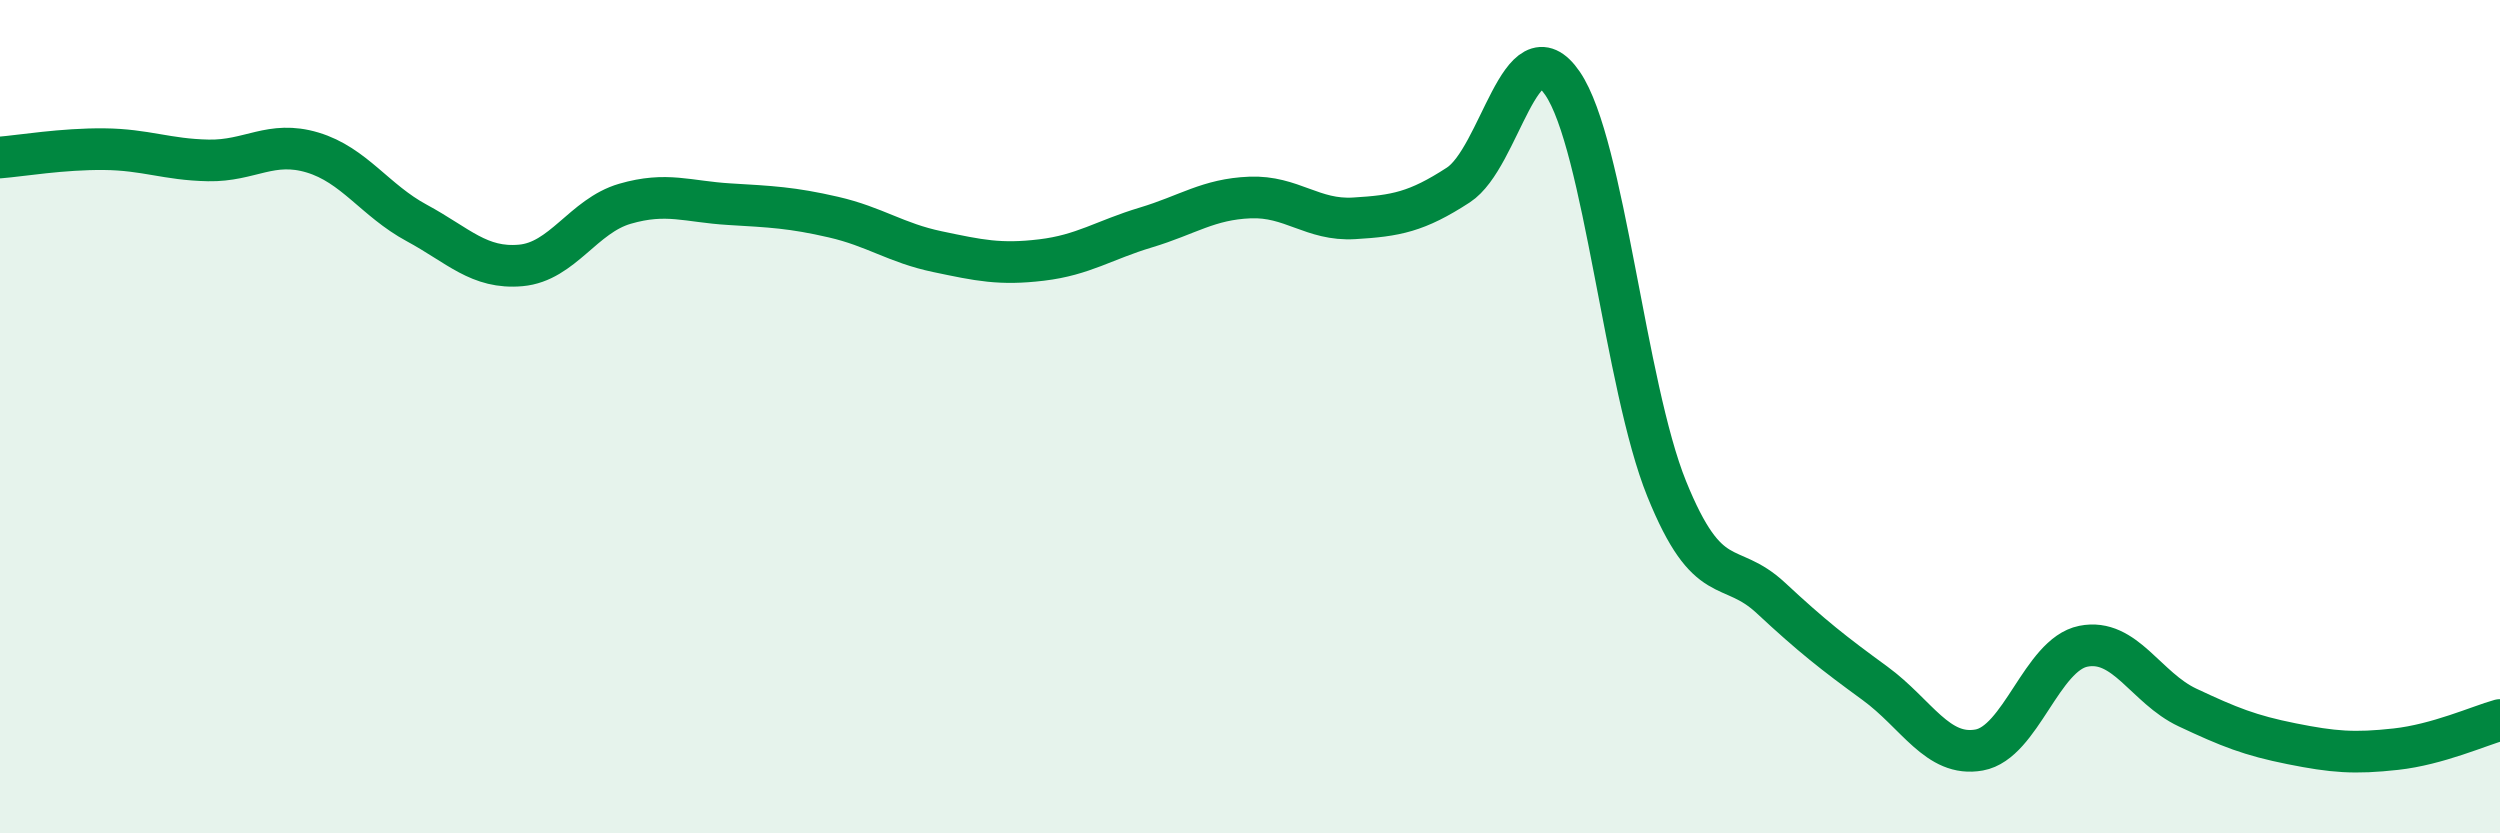
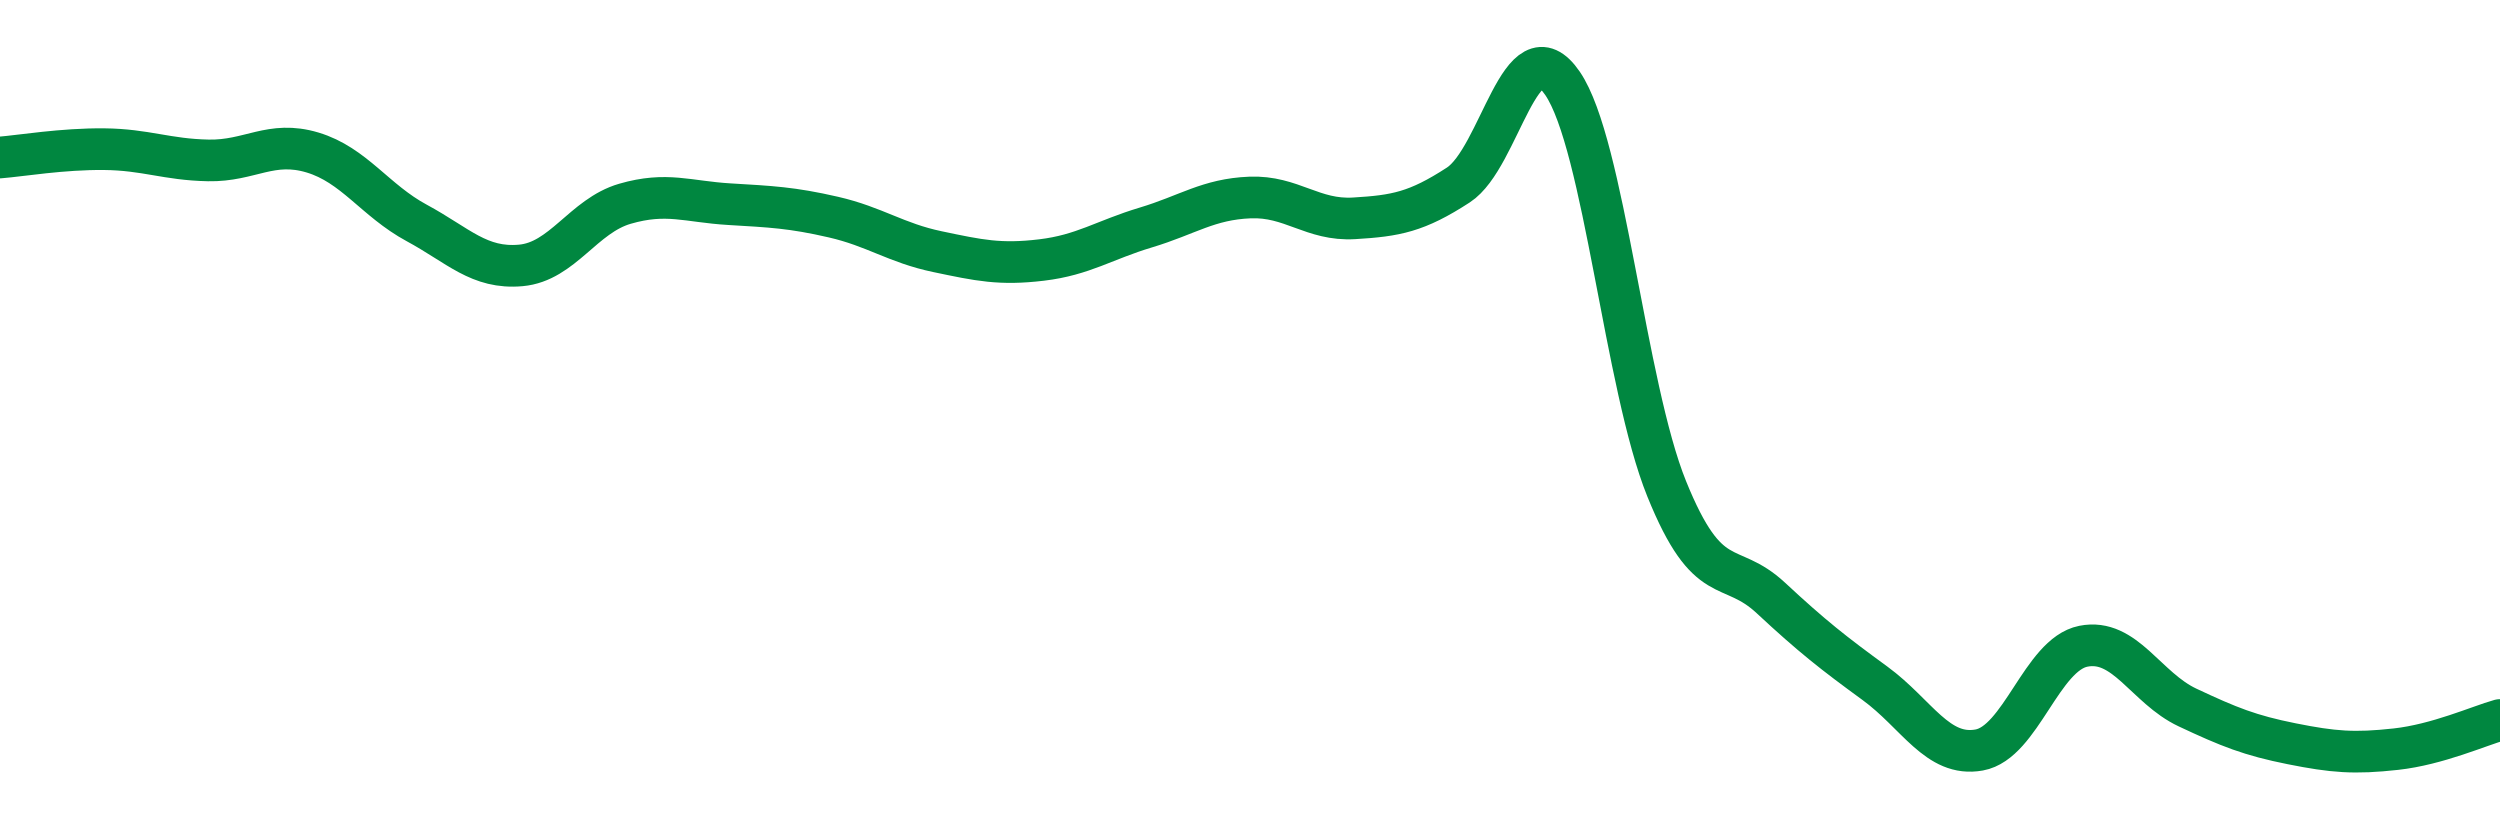
<svg xmlns="http://www.w3.org/2000/svg" width="60" height="20" viewBox="0 0 60 20">
-   <path d="M 0,3.78 C 0.5,3.74 1.5,3.57 2.5,3.58 C 3.5,3.59 4,3.83 5,3.85 C 6,3.87 6.5,3.36 7.5,3.66 C 8.5,3.96 9,4.81 10,5.35 C 11,5.89 11.5,6.46 12.5,6.37 C 13.5,6.28 14,5.18 15,4.89 C 16,4.6 16.5,4.84 17.5,4.9 C 18.5,4.96 19,4.98 20,5.21 C 21,5.44 21.5,5.83 22.5,6.04 C 23.5,6.25 24,6.36 25,6.24 C 26,6.12 26.5,5.76 27.5,5.46 C 28.5,5.16 29,4.78 30,4.74 C 31,4.7 31.5,5.3 32.5,5.24 C 33.5,5.18 34,5.09 35,4.44 C 36,3.79 36.5,0.54 37.5,2 C 38.5,3.46 39,9.26 40,11.73 C 41,14.2 41.5,13.42 42.5,14.35 C 43.5,15.28 44,15.67 45,16.4 C 46,17.13 46.5,18.18 47.5,18 C 48.5,17.82 49,15.71 50,15.51 C 51,15.31 51.5,16.51 52.5,16.98 C 53.5,17.45 54,17.65 55,17.85 C 56,18.05 56.5,18.09 57.5,17.98 C 58.5,17.87 59.5,17.42 60,17.28L60 20L0 20Z" fill="#008740" opacity="0.1" stroke-linecap="round" stroke-linejoin="round" />
  <path d="M 0,3.78 C 0.5,3.74 1.5,3.57 2.5,3.58 C 3.5,3.59 4,3.83 5,3.85 C 6,3.87 6.5,3.36 7.5,3.66 C 8.5,3.96 9,4.81 10,5.35 C 11,5.89 11.5,6.46 12.5,6.37 C 13.5,6.28 14,5.18 15,4.89 C 16,4.6 16.5,4.84 17.5,4.9 C 18.5,4.96 19,4.98 20,5.21 C 21,5.44 21.5,5.83 22.5,6.04 C 23.5,6.25 24,6.36 25,6.24 C 26,6.12 26.5,5.76 27.5,5.46 C 28.5,5.16 29,4.78 30,4.74 C 31,4.7 31.5,5.3 32.5,5.24 C 33.5,5.18 34,5.09 35,4.44 C 36,3.79 36.5,0.54 37.5,2 C 38.5,3.46 39,9.26 40,11.73 C 41,14.2 41.5,13.42 42.5,14.35 C 43.5,15.28 44,15.67 45,16.4 C 46,17.13 46.5,18.18 47.5,18 C 48.5,17.82 49,15.71 50,15.51 C 51,15.31 51.5,16.51 52.5,16.98 C 53.5,17.45 54,17.65 55,17.85 C 56,18.05 56.5,18.09 57.5,17.98 C 58.5,17.87 59.5,17.42 60,17.28" stroke="#008740" stroke-width="1" fill="none" stroke-linecap="round" stroke-linejoin="round" />
</svg>